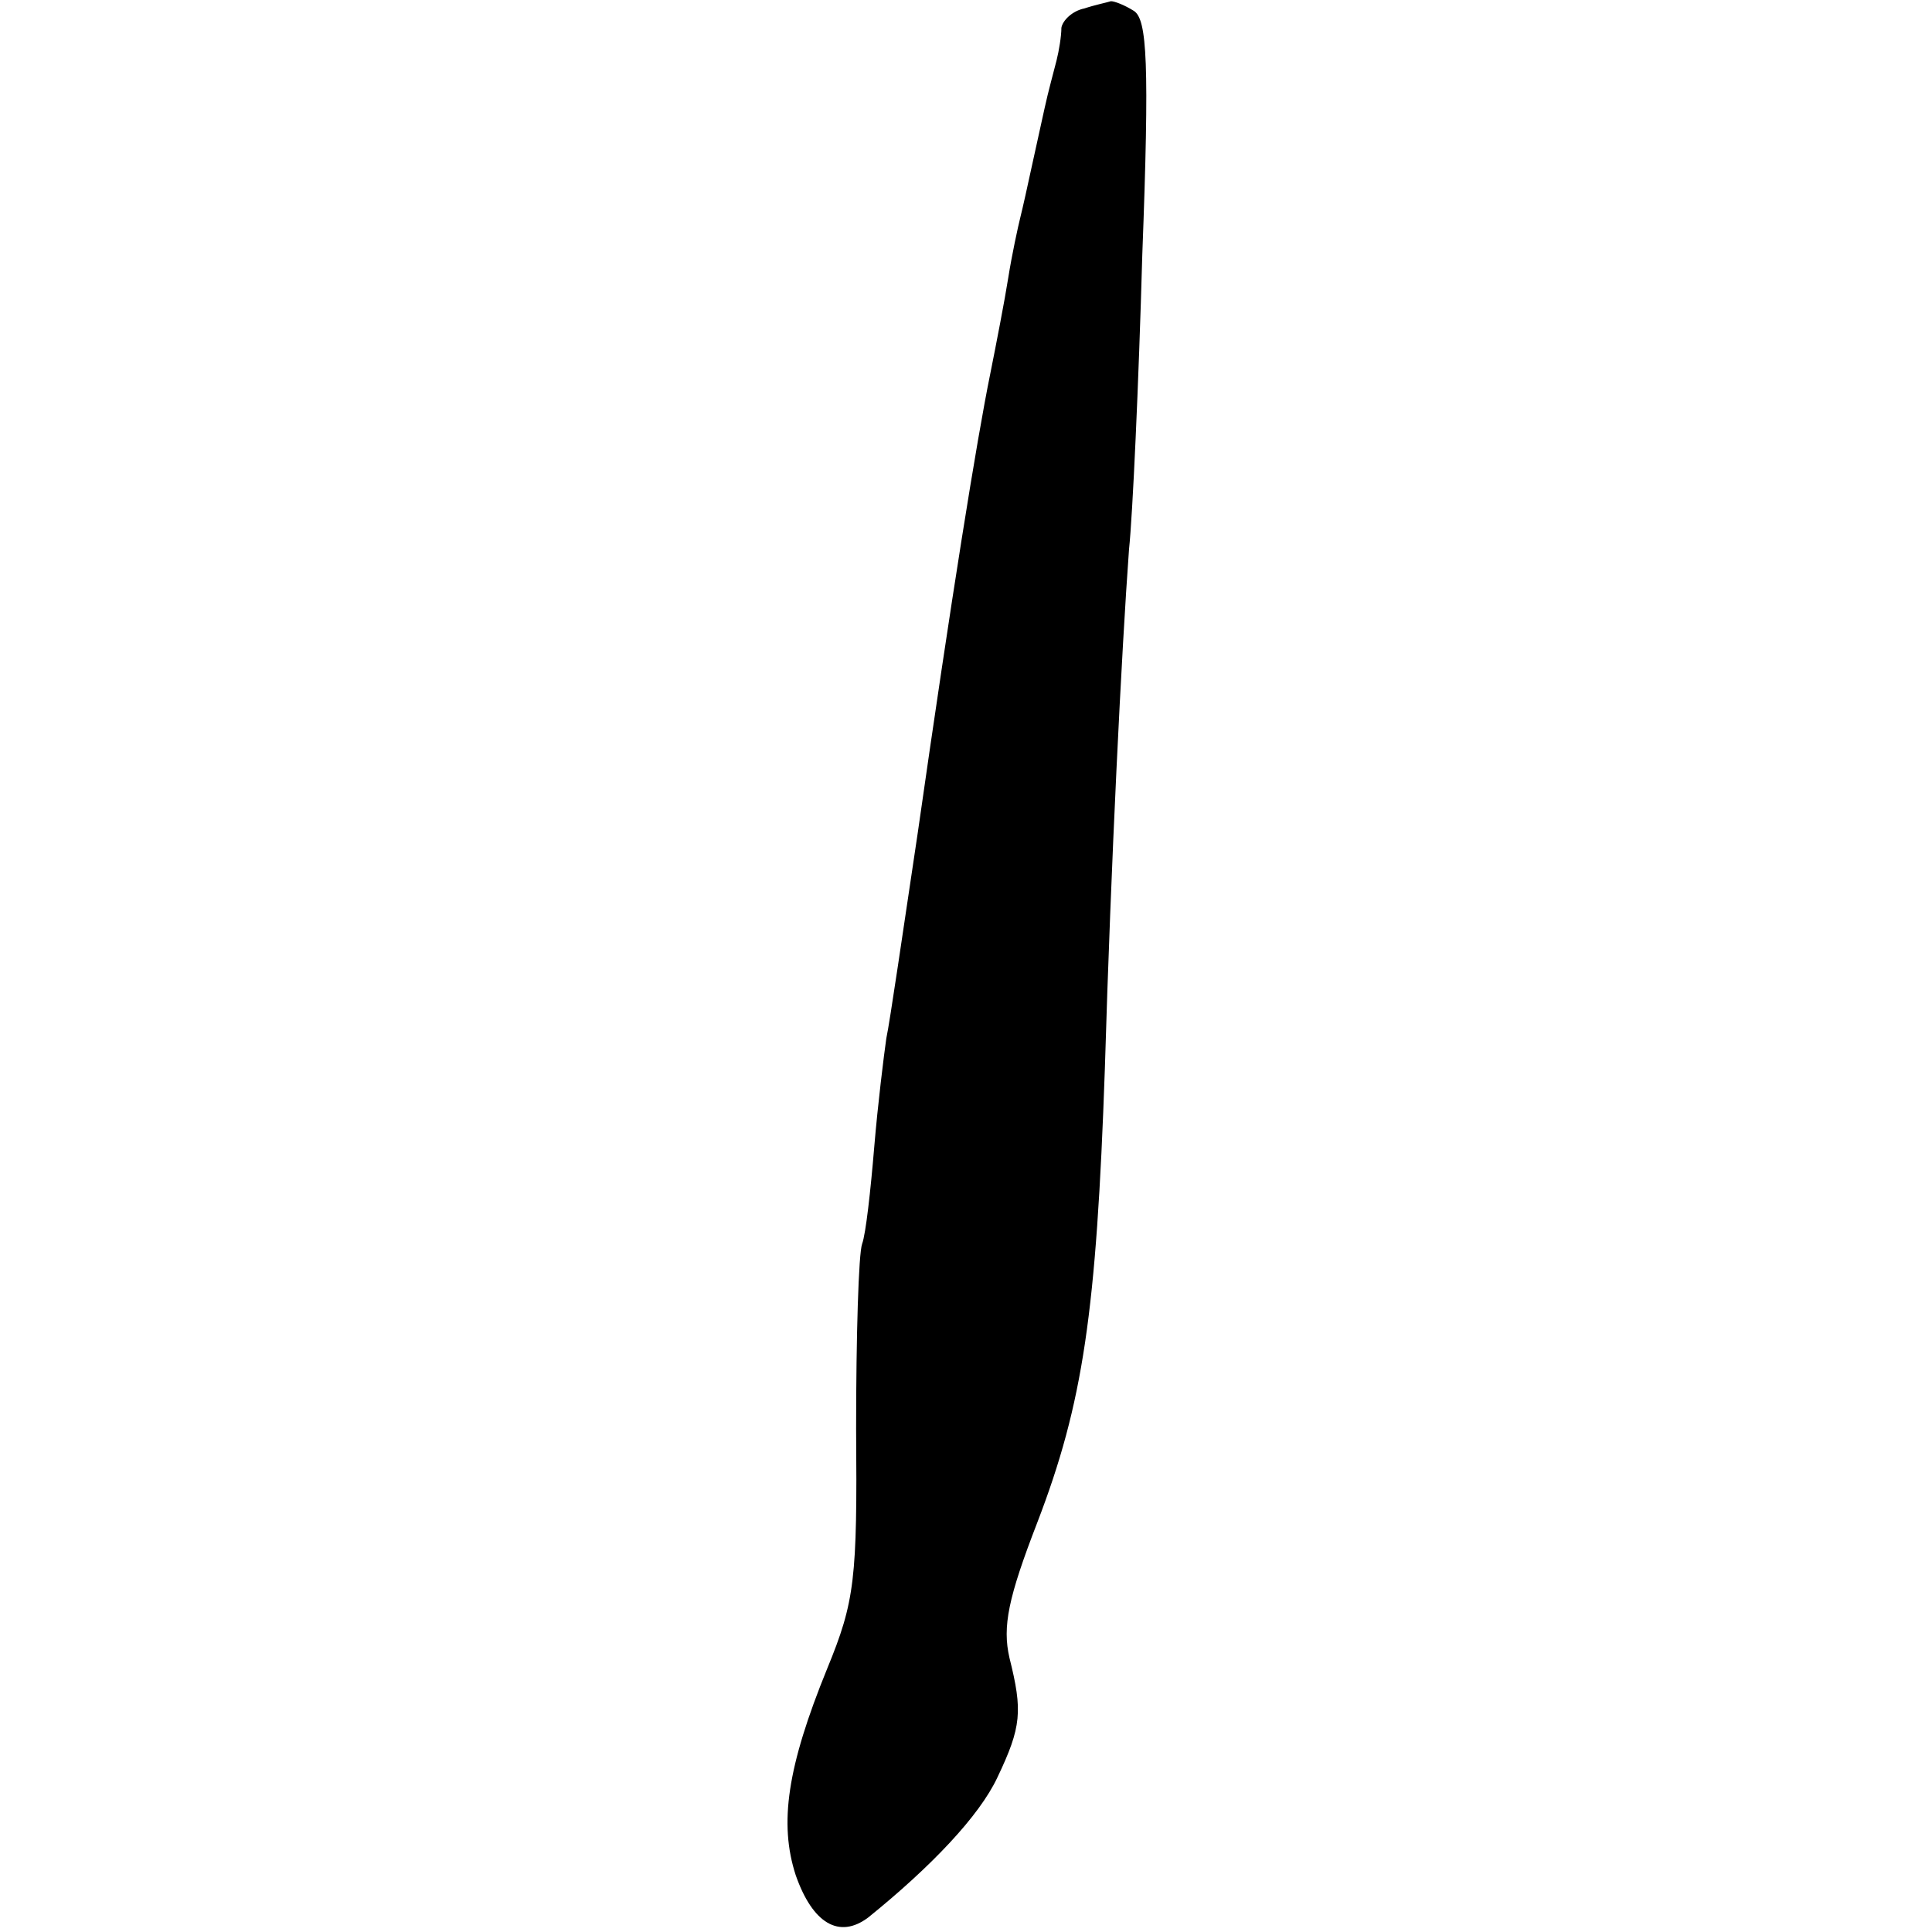
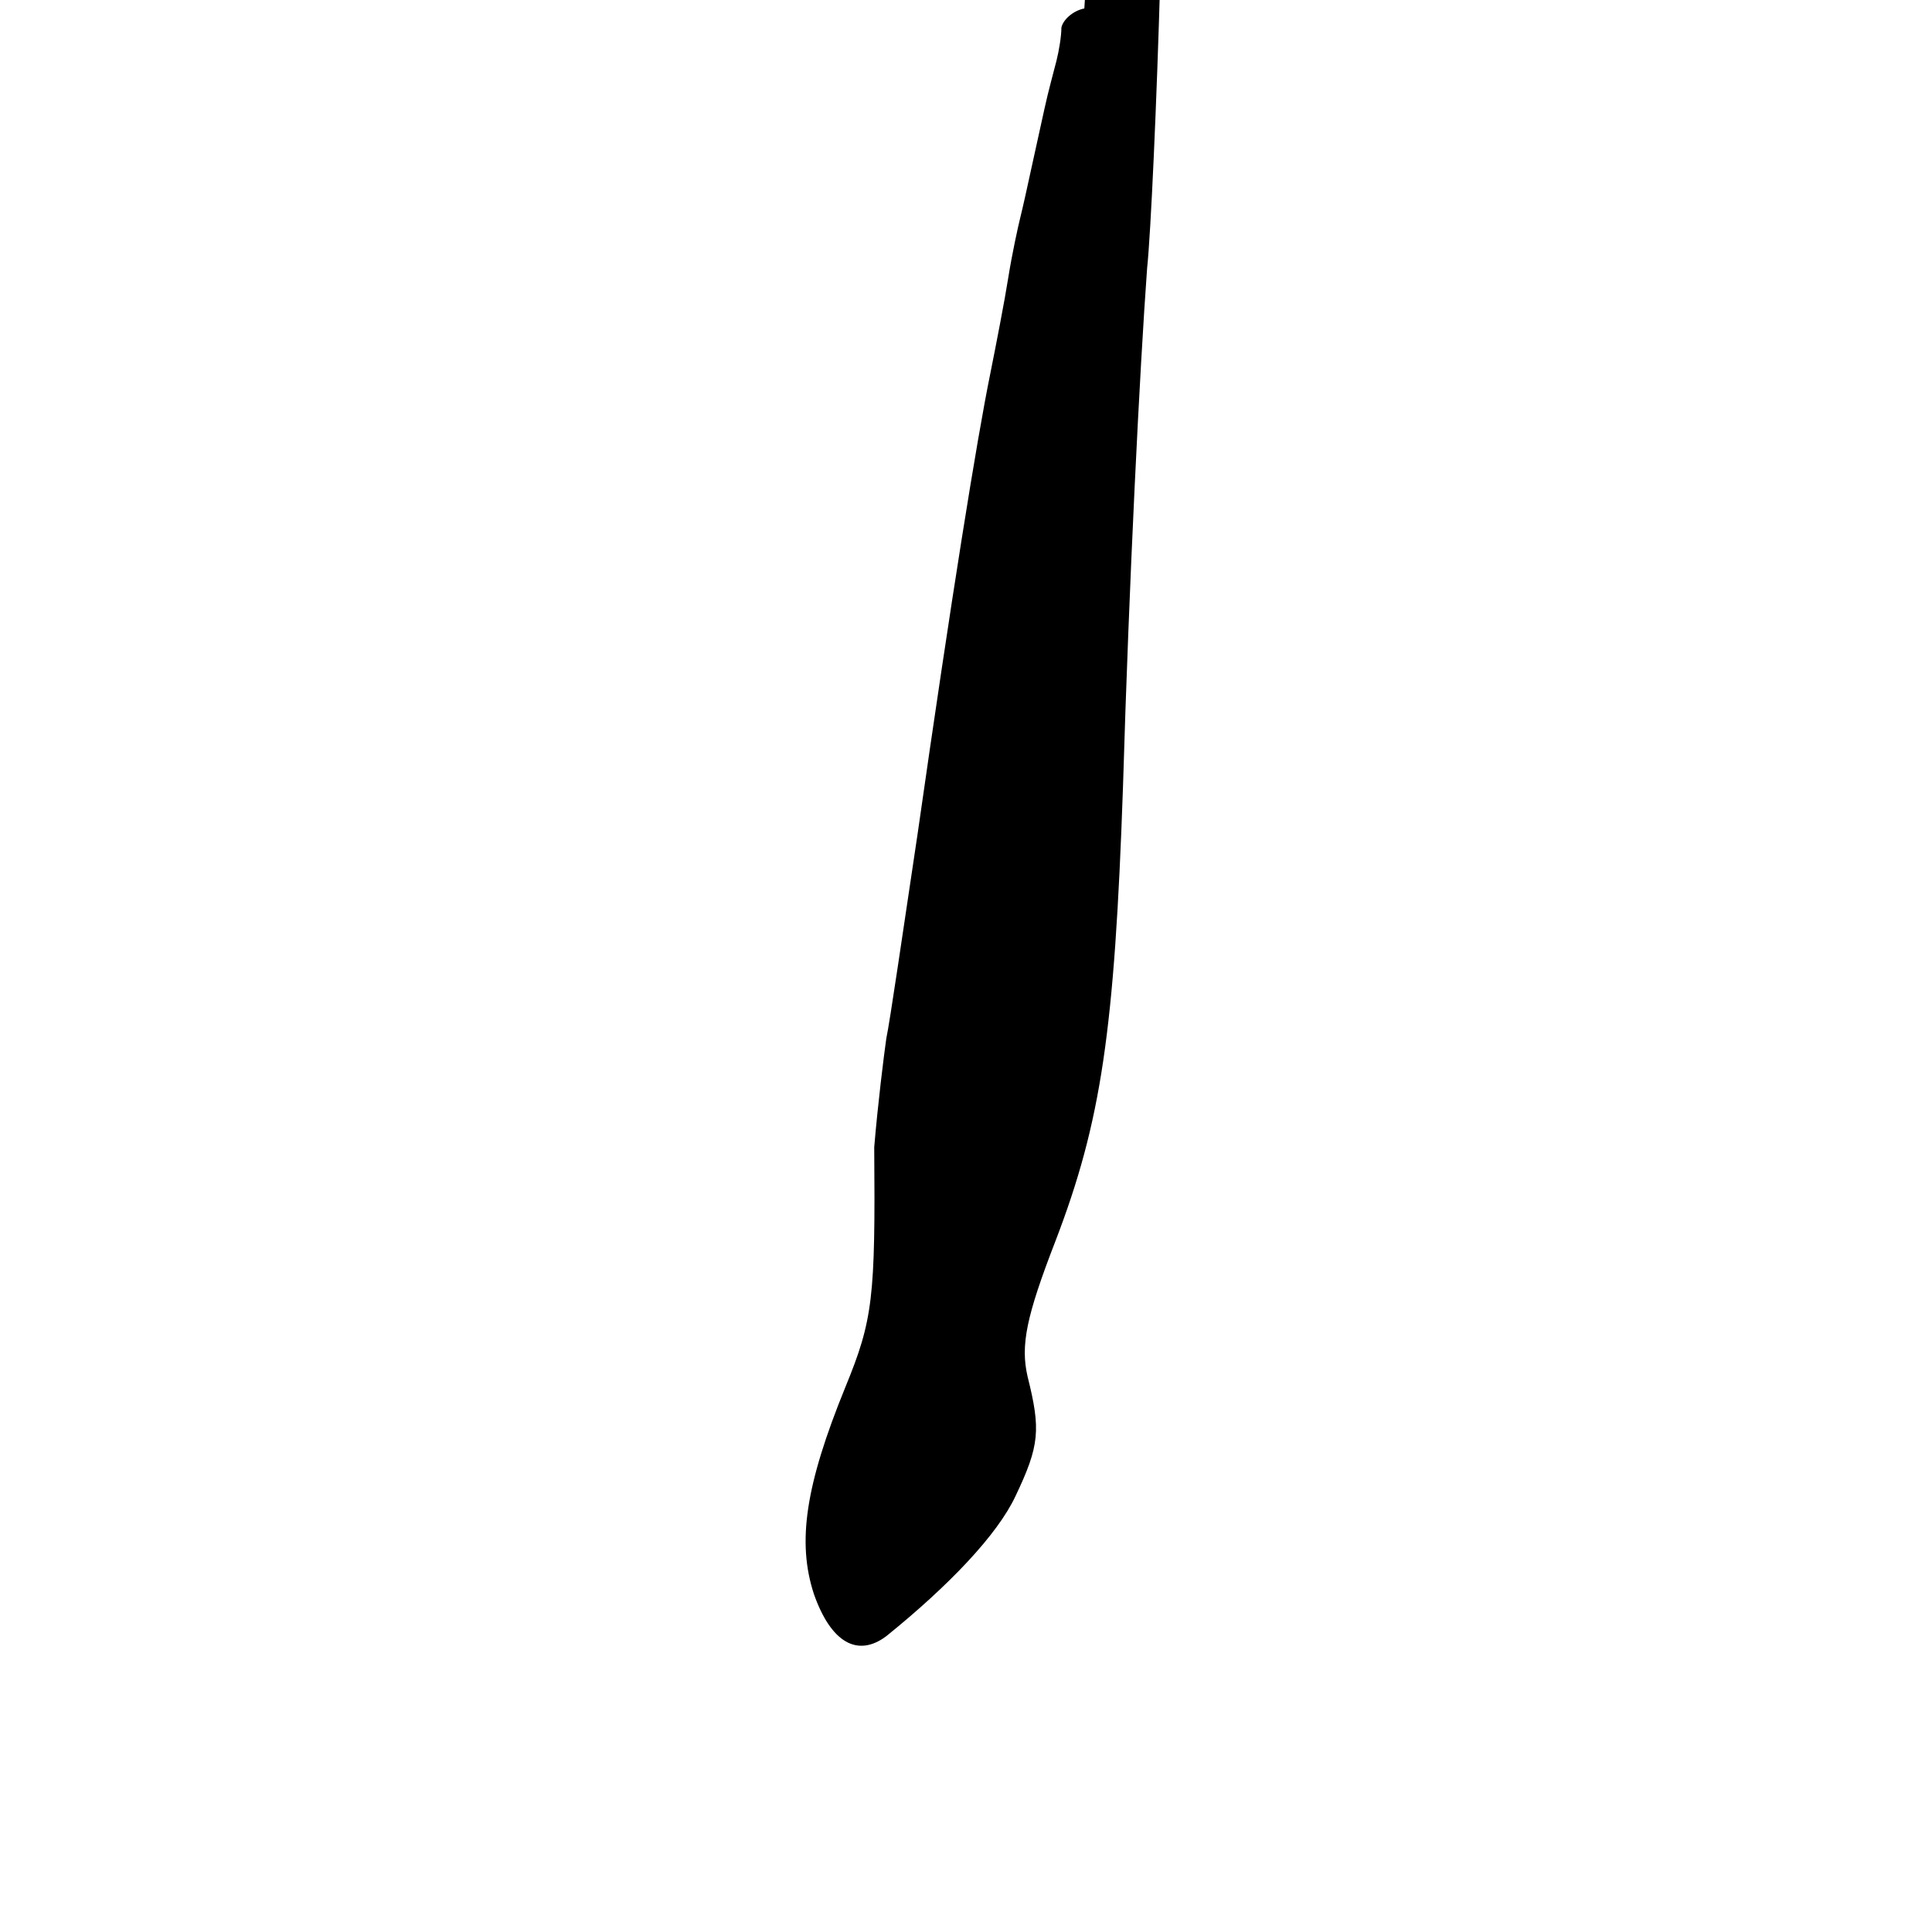
<svg xmlns="http://www.w3.org/2000/svg" height="160pt" preserveAspectRatio="xMidYMid meet" viewBox="0 0 160 160" width="160pt">
-   <path d="m898 1593c-10-2-18-10-19-16 0-7-2-19-4-27s-7-26-10-40-8-36-11-50-7-32-9-40-7-31-10-50-10-55-15-80c-11-54-32-184-60-380-12-80-23-156-26-170-2-14-7-54-10-90s-7-72-10-80-5-77-5-153c1-125-1-143-24-199-33-81-40-128-26-171 14-40 36-53 60-35 52 42 92 84 107 116 20 42 21 55 10 99-6 26-1 50 23 112 38 99 49 174 56 376 5 170 14 348 20 430 3 28 8 137 11 244 6 159 4 195-7 202-8 5-16 8-19 8-3-1-13-3-22-6z" transform="matrix(.1 0 0 -.1 0 160)" />
+   <path d="m898 1593c-10-2-18-10-19-16 0-7-2-19-4-27s-7-26-10-40-8-36-11-50-7-32-9-40-7-31-10-50-10-55-15-80c-11-54-32-184-60-380-12-80-23-156-26-170-2-14-7-54-10-90c1-125-1-143-24-199-33-81-40-128-26-171 14-40 36-53 60-35 52 42 92 84 107 116 20 42 21 55 10 99-6 26-1 50 23 112 38 99 49 174 56 376 5 170 14 348 20 430 3 28 8 137 11 244 6 159 4 195-7 202-8 5-16 8-19 8-3-1-13-3-22-6z" transform="matrix(.1 0 0 -.1 0 160)" />
</svg>